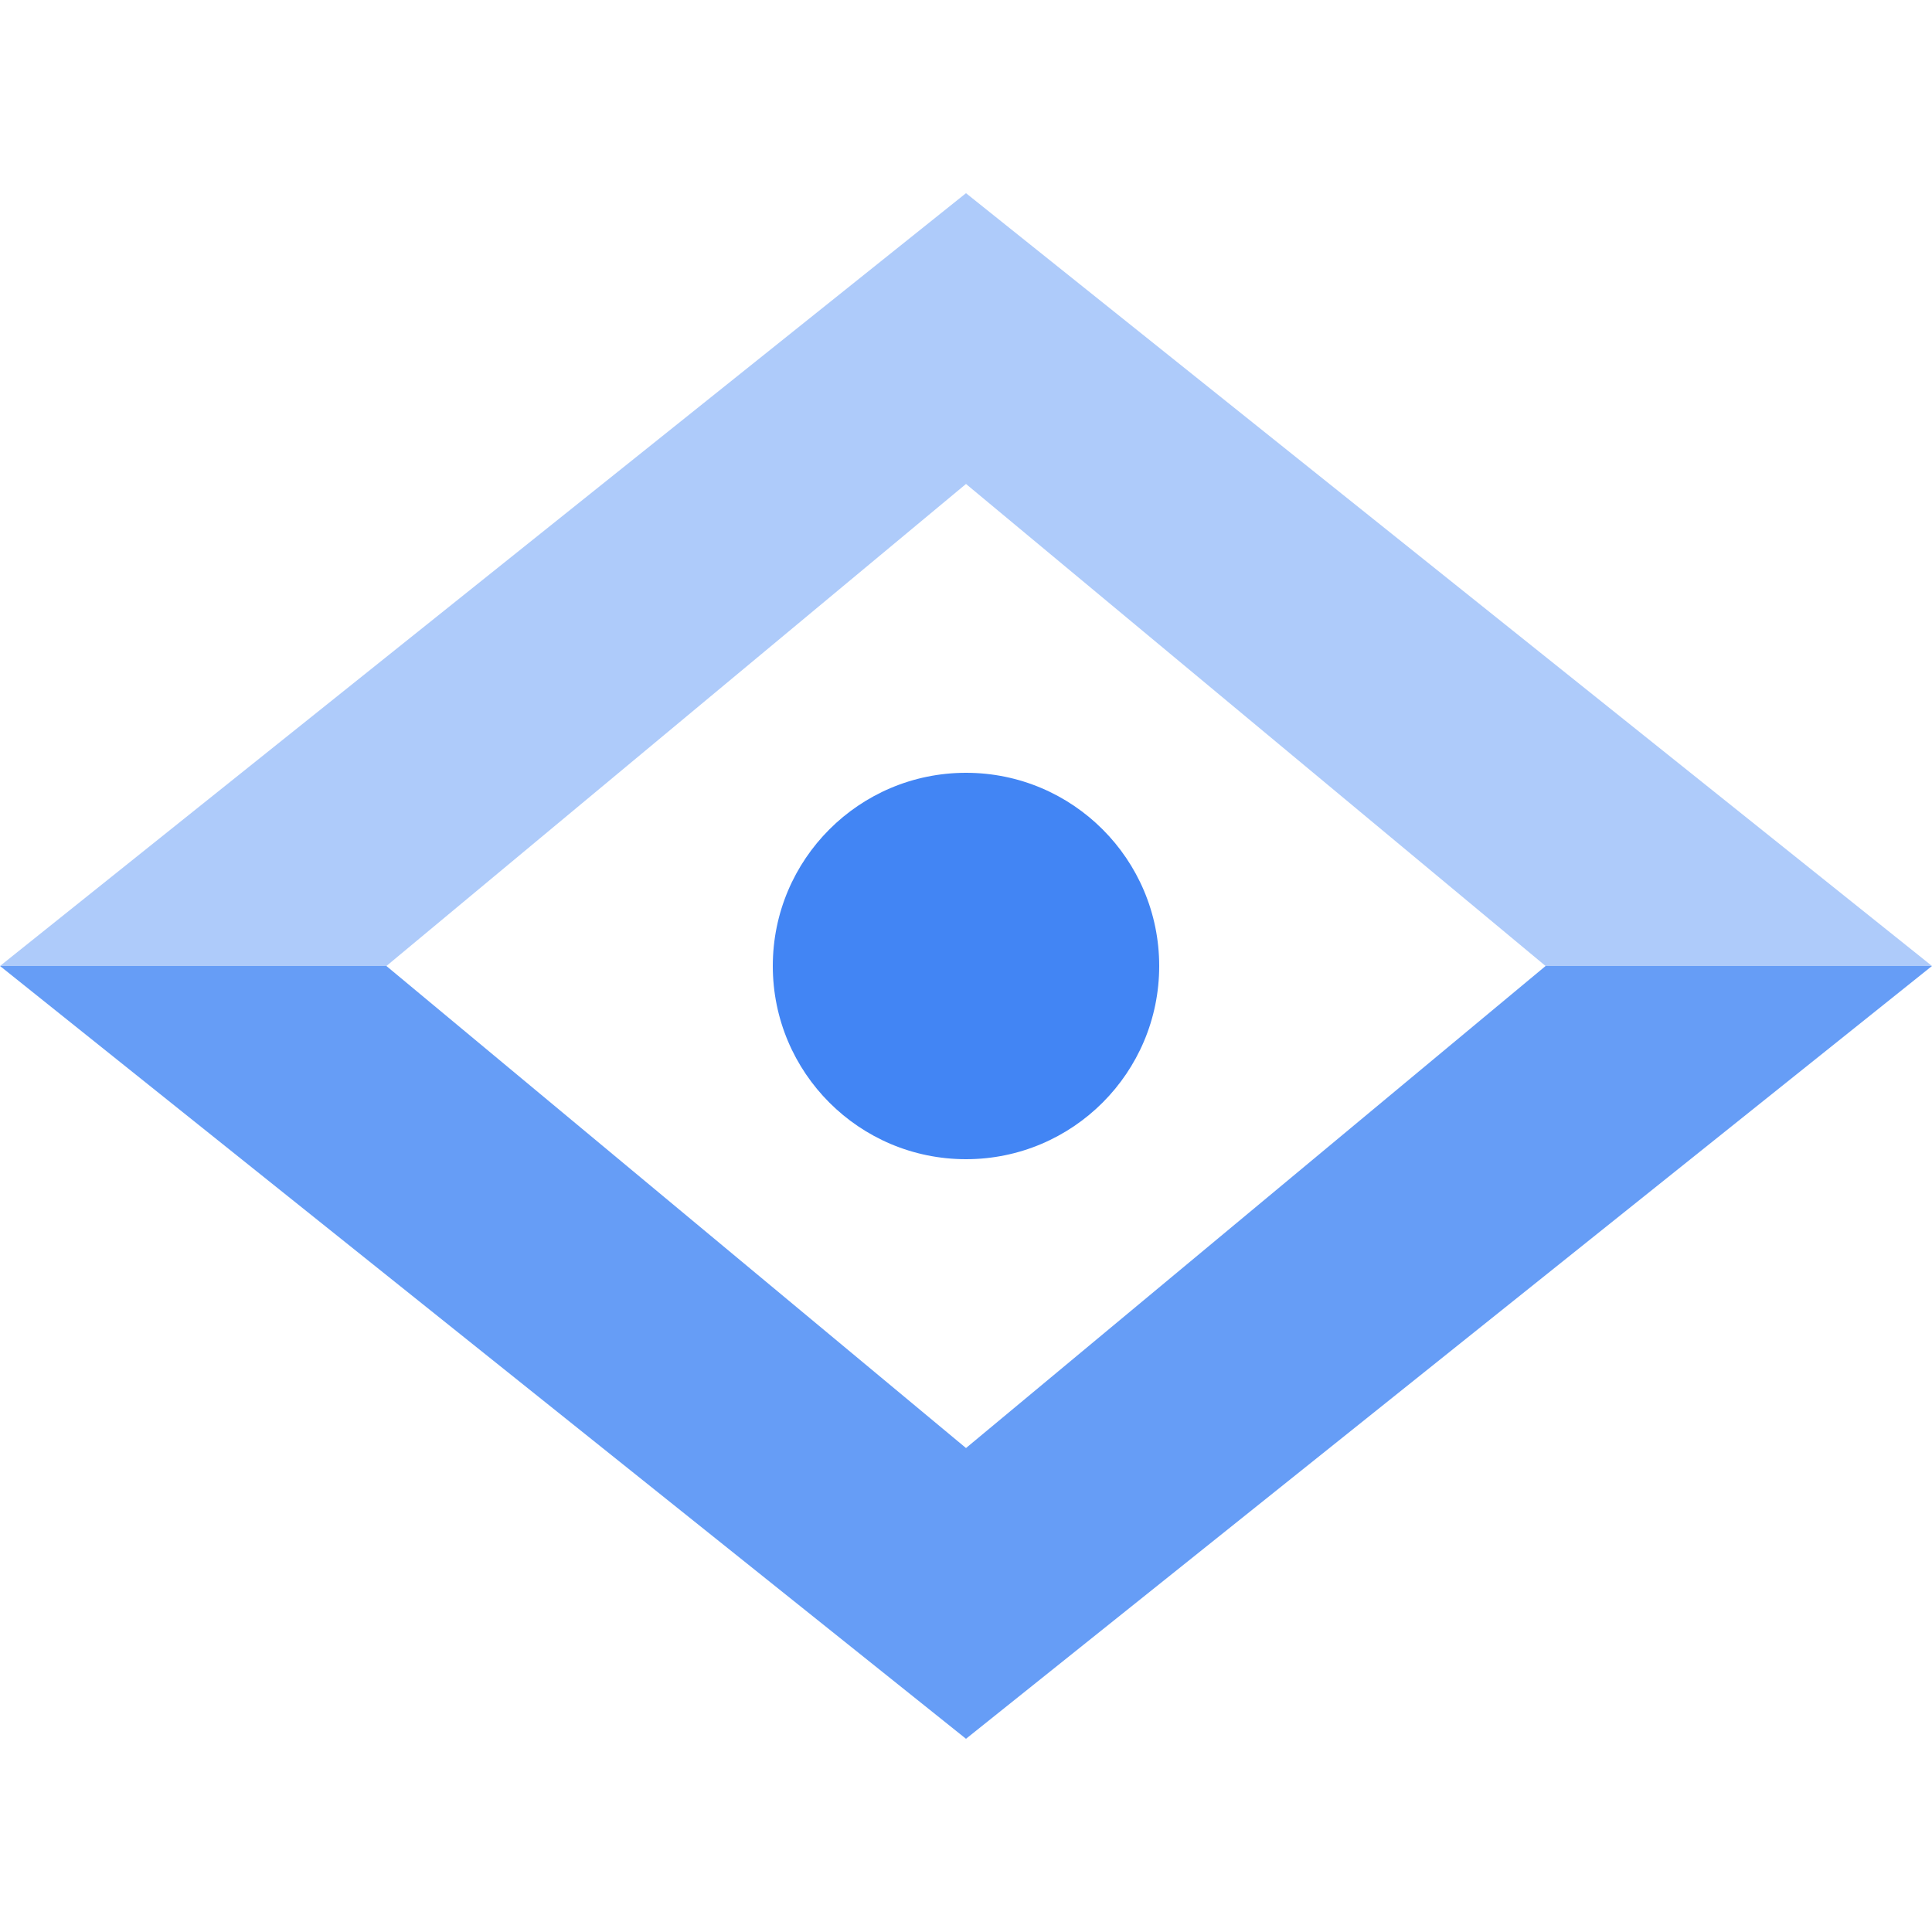
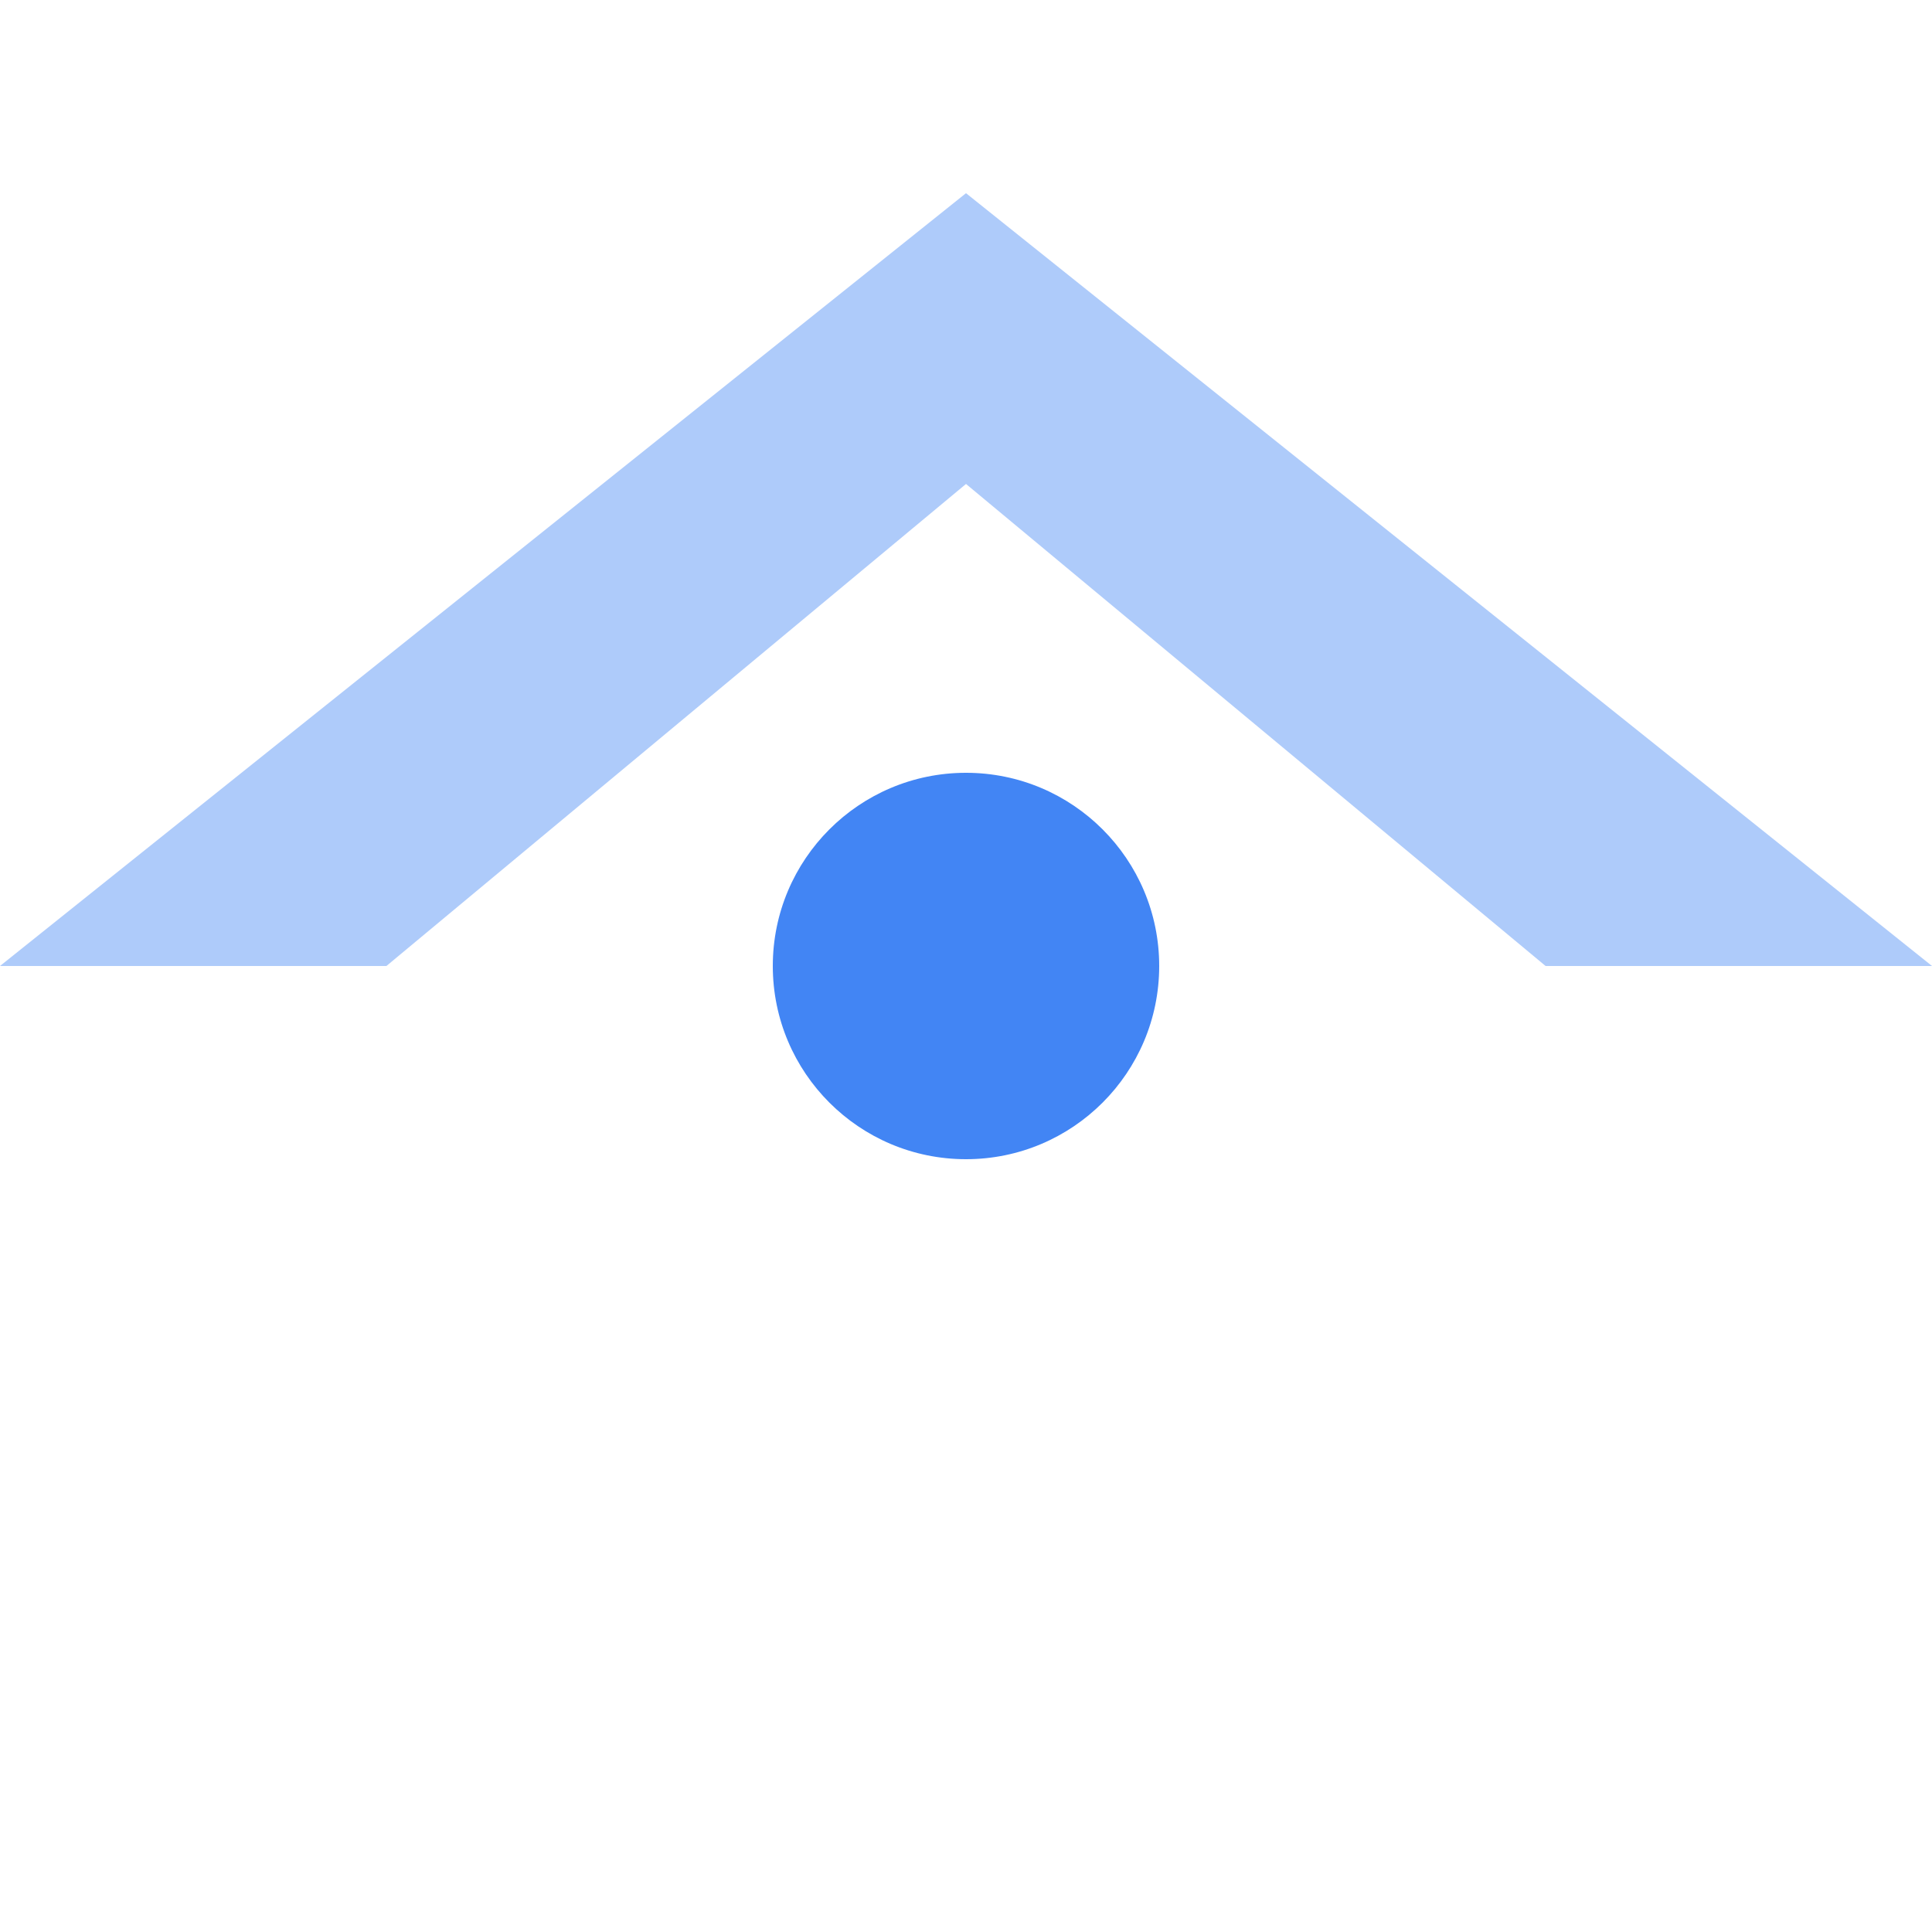
<svg xmlns="http://www.w3.org/2000/svg" width="100" height="100" viewBox="0 0 100 100" fill="none">
  <g clip-path="url(#clip0_1272_353)">
-     <path d="M20 50L50 74.95V90L0 50H20Z" fill="#669DF6" />
-     <path d="M50 74.95L80 50H100L50 90V74.95Z" fill="#669DF6" />
    <path d="M0 50L50 10V25.05L20 50H0Z" fill="#AECBFA" />
    <path d="M50 25.05L80 50H100L50 10V25.05Z" fill="#AECBFA" />
    <path d="M50 60C55.523 60 60 55.523 60 50C60 44.477 55.523 40 50 40C44.477 40 40 44.477 40 50C40 55.523 44.477 60 50 60Z" fill="#4285F4" />
  </g>
  <defs>
    <clipPath id="clip0_1272_353">
      <rect width="100" height="100" fill="white" />
    </clipPath>
  </defs>
</svg>